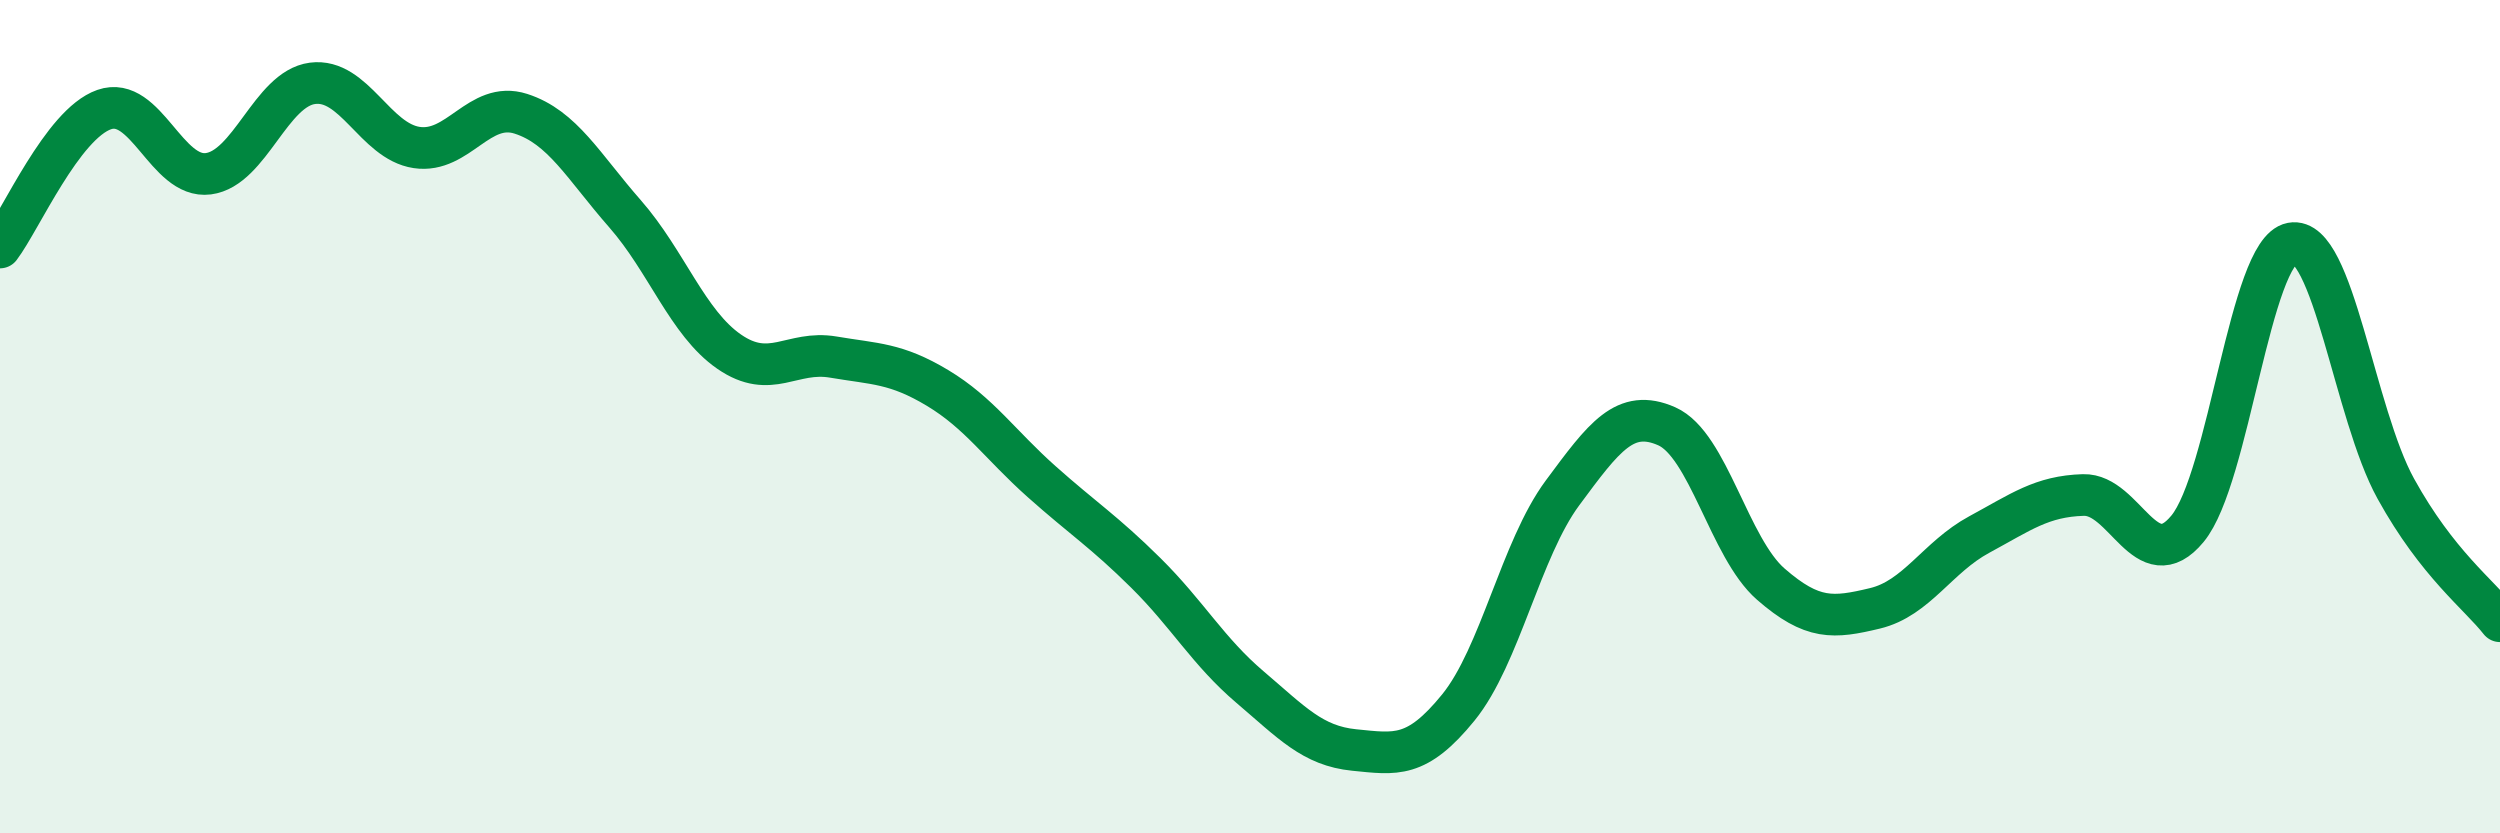
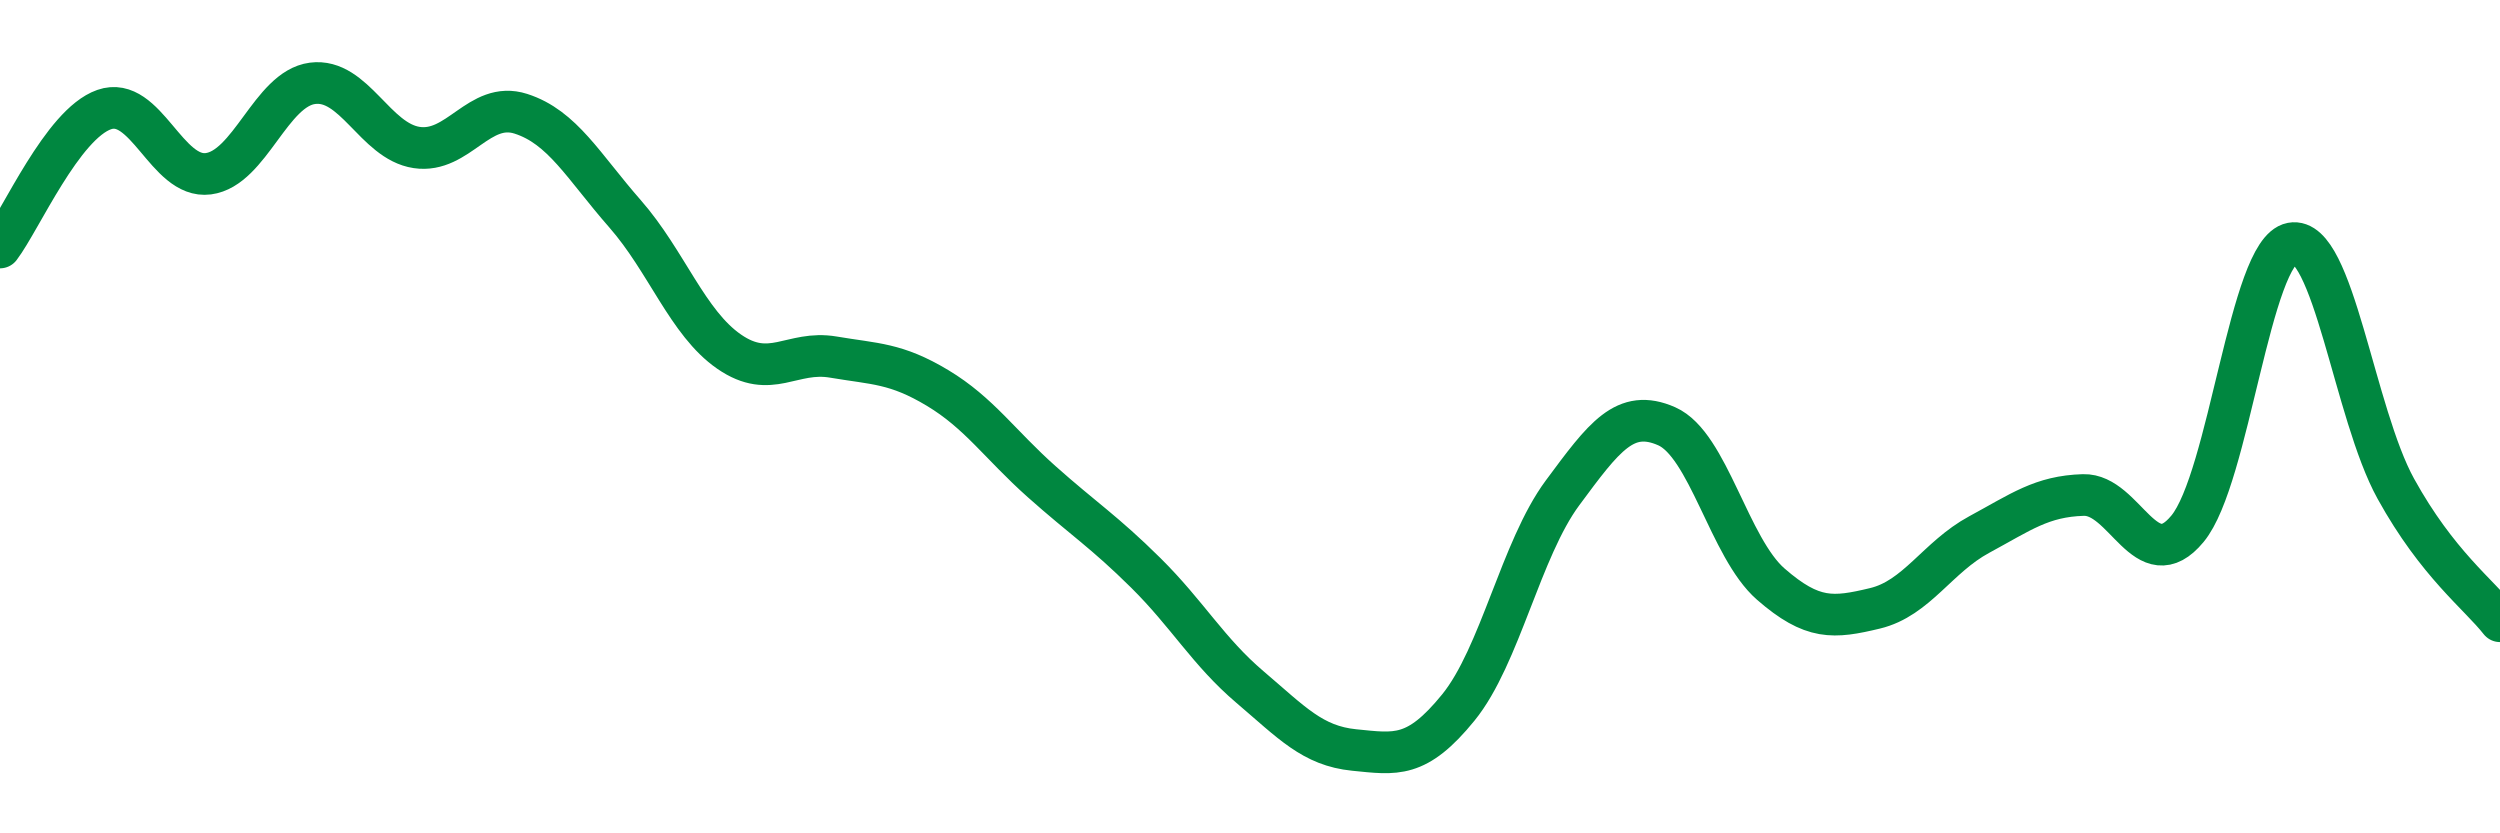
<svg xmlns="http://www.w3.org/2000/svg" width="60" height="20" viewBox="0 0 60 20">
-   <path d="M 0,5.94 C 0.5,5.28 1.5,2.98 2.5,2.63 C 3.5,2.28 4,4.3 5,4.17 C 6,4.04 6.5,2.13 7.5,2 C 8.5,1.87 9,3.39 10,3.54 C 11,3.69 11.5,2.41 12.5,2.73 C 13.5,3.05 14,3.99 15,5.13 C 16,6.27 16.5,7.75 17.5,8.44 C 18.5,9.13 19,8.4 20,8.57 C 21,8.74 21.5,8.71 22.5,9.31 C 23.5,9.91 24,10.67 25,11.56 C 26,12.45 26.5,12.76 27.5,13.75 C 28.5,14.74 29,15.64 30,16.49 C 31,17.34 31.5,17.9 32.5,18 C 33.5,18.1 34,18.21 35,16.98 C 36,15.75 36.5,13.18 37.5,11.83 C 38.5,10.48 39,9.79 40,10.23 C 41,10.67 41.5,13.15 42.5,14.02 C 43.5,14.89 44,14.84 45,14.6 C 46,14.36 46.5,13.37 47.5,12.83 C 48.5,12.29 49,11.91 50,11.88 C 51,11.85 51.5,13.9 52.5,12.69 C 53.5,11.48 54,6.03 55,5.84 C 56,5.65 56.5,9.92 57.5,11.73 C 58.5,13.54 59.5,14.27 60,14.91L60 20L0 20Z" fill="#008740" opacity="0.1" stroke-linecap="round" stroke-linejoin="round" />
  <path d="M 0,5.94 C 0.5,5.28 1.5,2.98 2.5,2.63 C 3.5,2.28 4,4.3 5,4.17 C 6,4.04 6.5,2.13 7.5,2 C 8.5,1.87 9,3.39 10,3.54 C 11,3.69 11.5,2.41 12.5,2.73 C 13.5,3.05 14,3.99 15,5.13 C 16,6.27 16.5,7.75 17.5,8.44 C 18.5,9.13 19,8.4 20,8.57 C 21,8.74 21.5,8.71 22.5,9.31 C 23.5,9.91 24,10.67 25,11.56 C 26,12.45 26.5,12.76 27.5,13.75 C 28.5,14.74 29,15.64 30,16.49 C 31,17.34 31.5,17.9 32.5,18 C 33.5,18.1 34,18.21 35,16.98 C 36,15.75 36.5,13.18 37.5,11.83 C 38.5,10.48 39,9.79 40,10.23 C 41,10.67 41.5,13.15 42.5,14.02 C 43.5,14.89 44,14.84 45,14.6 C 46,14.36 46.5,13.37 47.5,12.83 C 48.5,12.29 49,11.91 50,11.88 C 51,11.85 51.5,13.9 52.5,12.69 C 53.5,11.48 54,6.03 55,5.84 C 56,5.65 56.5,9.92 57.5,11.73 C 58.5,13.54 59.5,14.27 60,14.91" stroke="#008740" stroke-width="1" fill="none" stroke-linecap="round" stroke-linejoin="round" />
</svg>